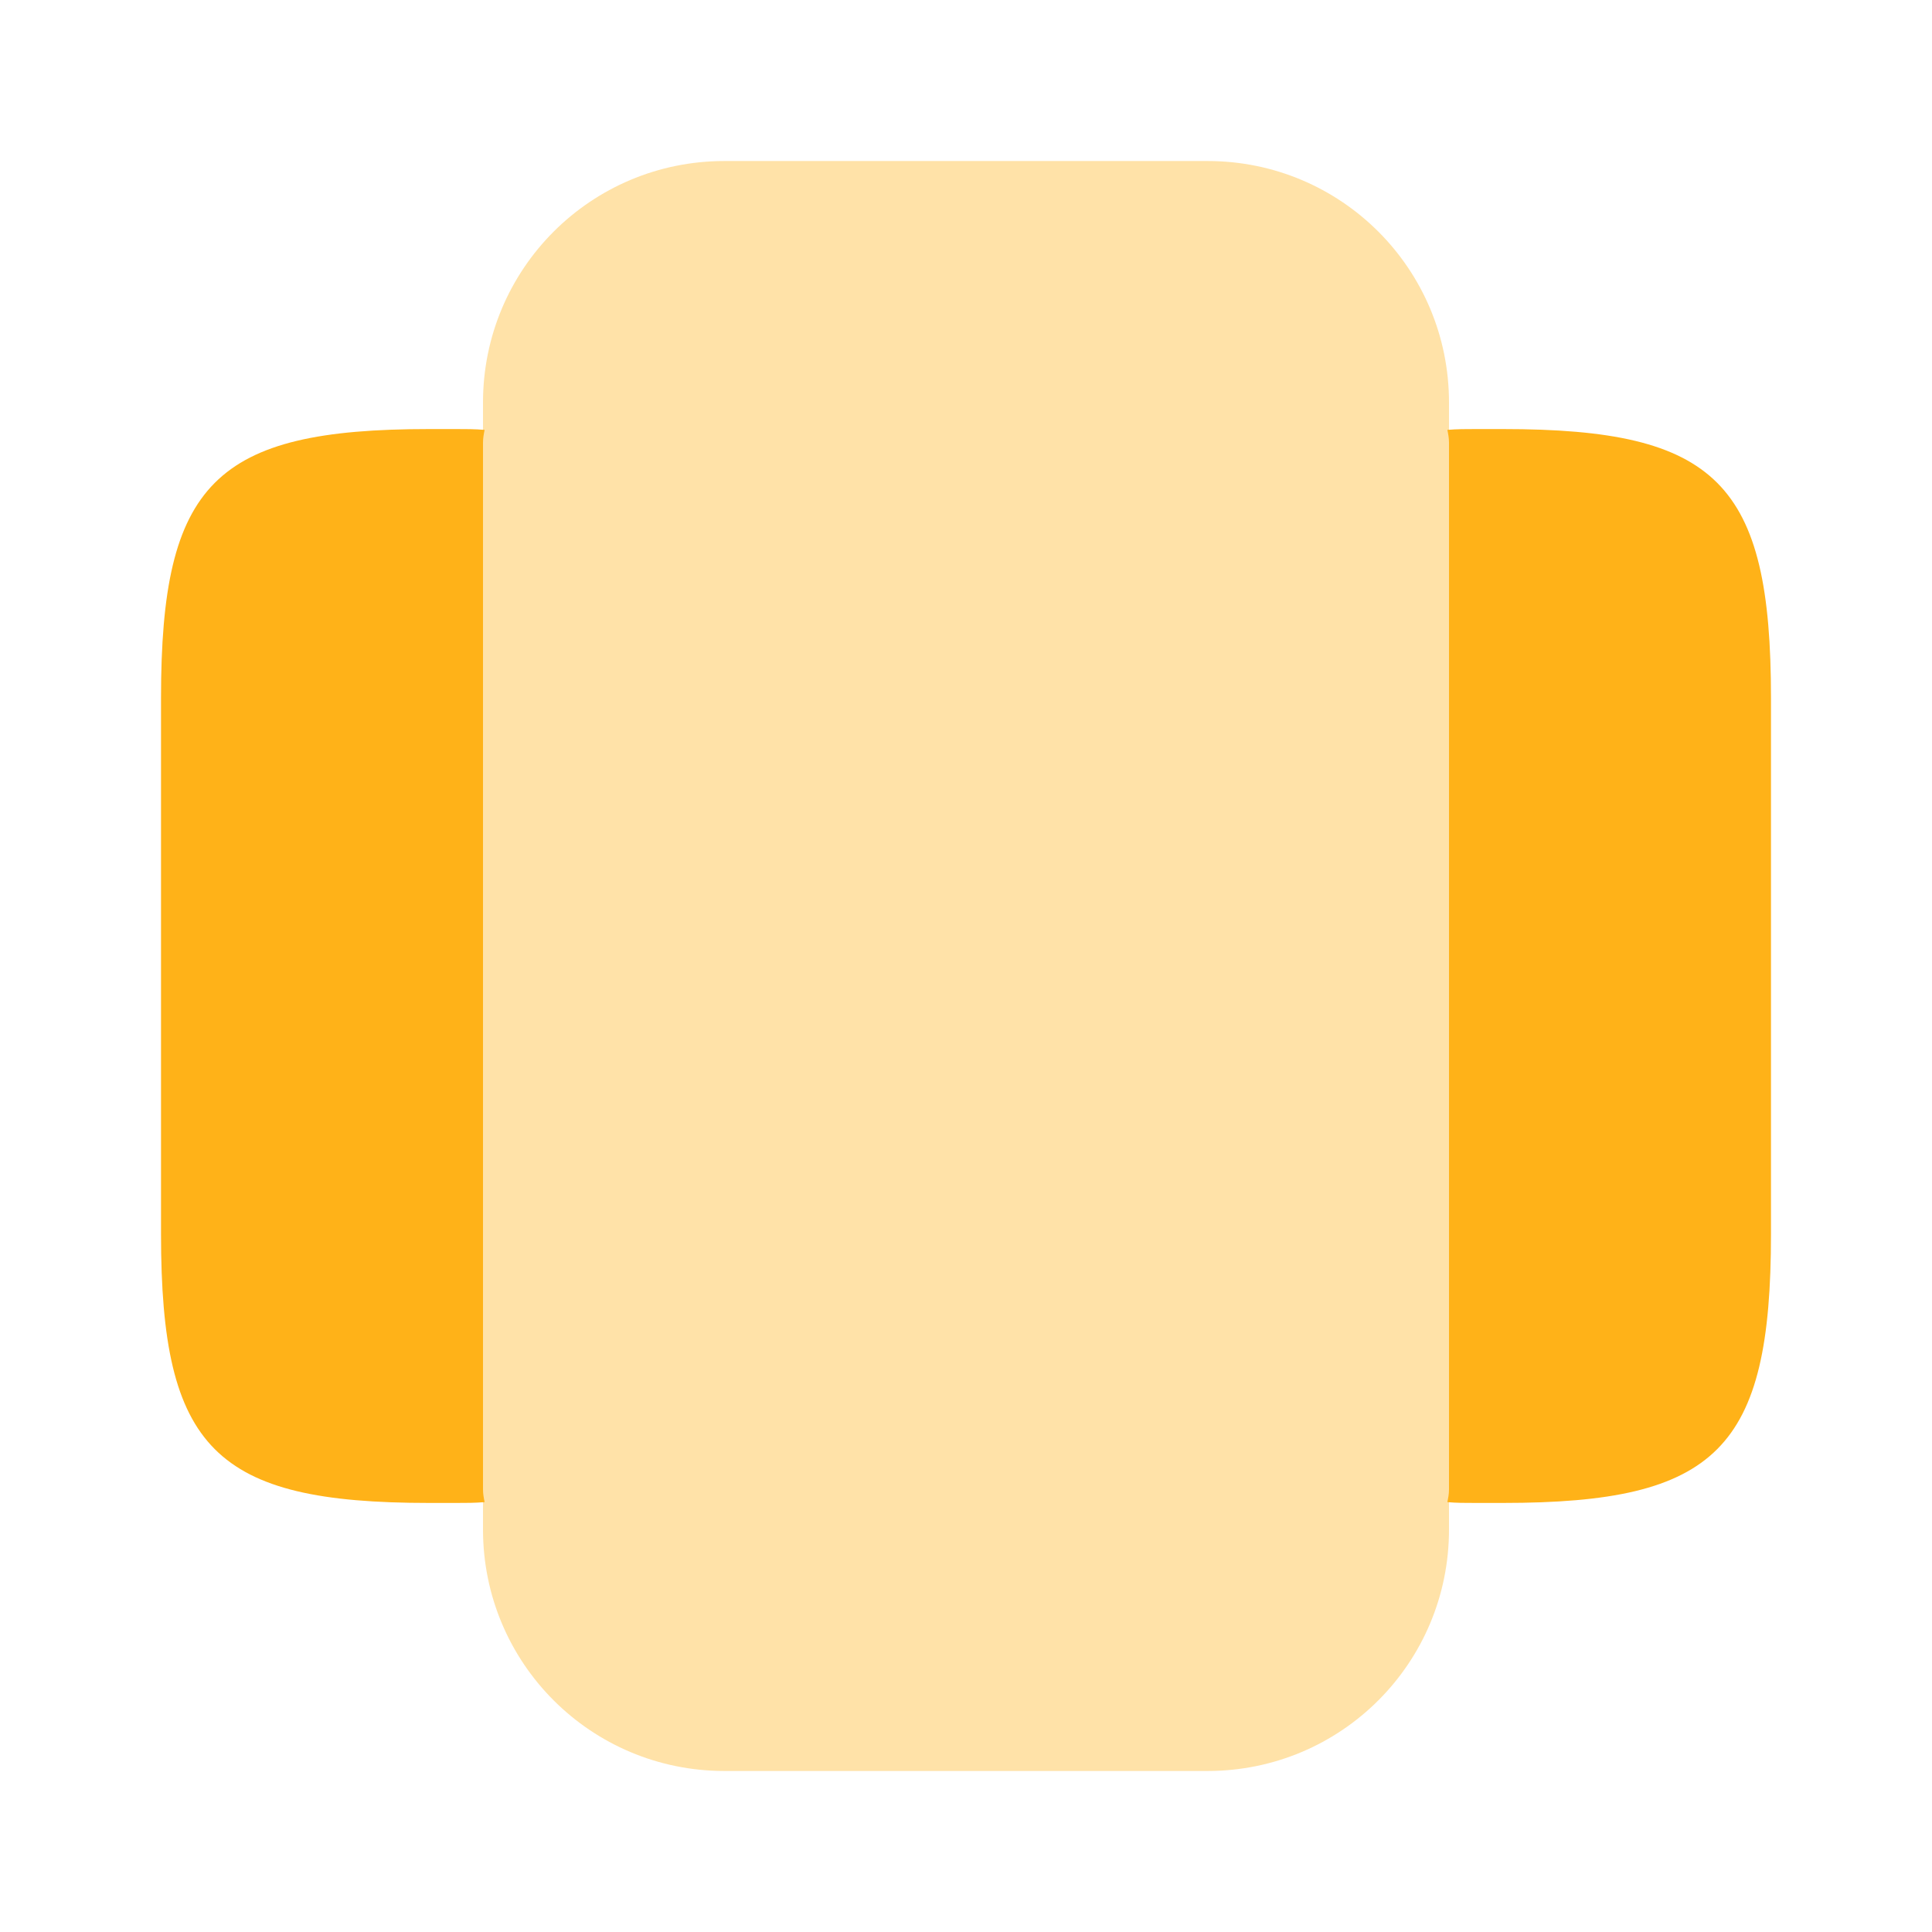
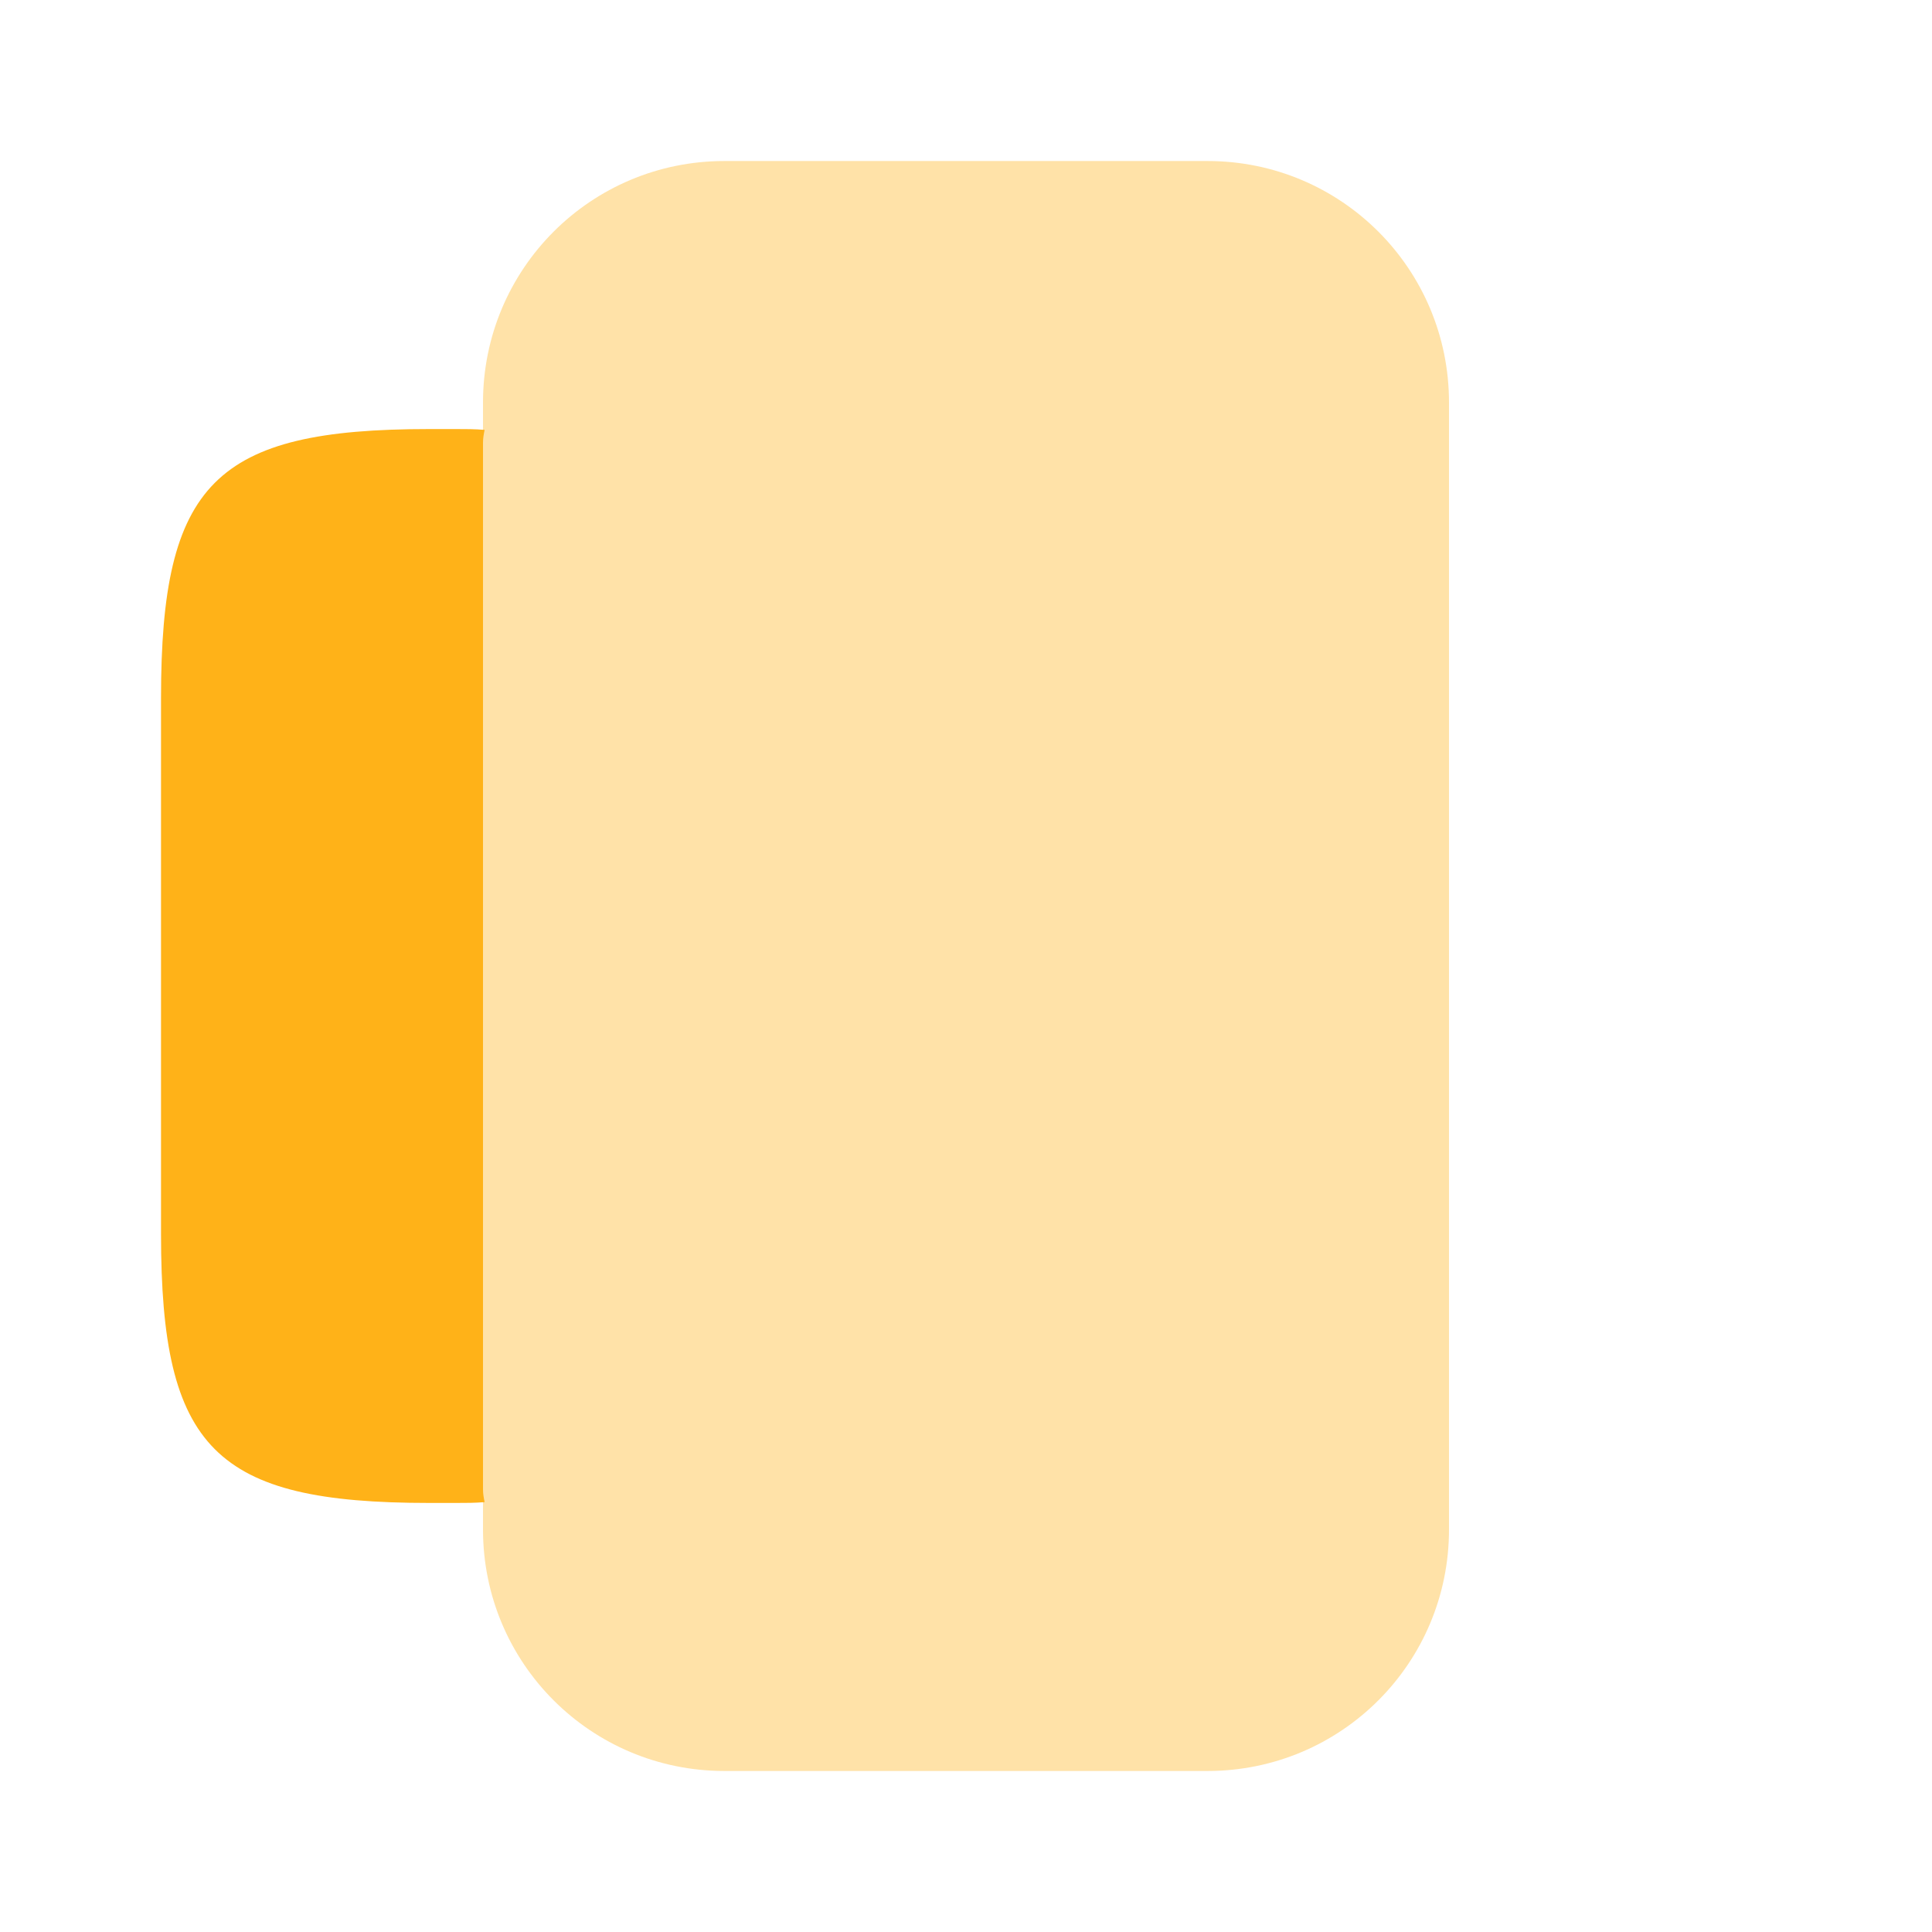
<svg xmlns="http://www.w3.org/2000/svg" width="50" height="50" viewBox="0 0 50 50" fill="none">
  <path opacity="0.4" d="M31.25 4.167H18.75C15.292 4.167 12.5 6.958 12.5 10.417V39.583C12.5 43.042 15.292 45.833 18.75 45.833H31.25C34.708 45.833 37.5 43.042 37.5 39.583V10.417C37.5 6.958 34.708 4.167 31.25 4.167Z" fill="#FFB727" />
-   <path d="M38.895 11.104H38.187C37.937 11.104 37.708 11.104 37.458 11.125C37.479 11.229 37.5 11.334 37.5 11.459V14.584V35.417V38.542C37.5 38.667 37.479 38.771 37.458 38.875C37.687 38.896 37.916 38.896 38.187 38.896H38.895C44.437 38.896 45.833 37.5 45.833 31.938V18.063C45.833 12.5 44.437 11.104 38.895 11.104Z" fill="#FFB218" />
  <path d="M12.5 38.542V35.417V14.584V11.459C12.5 11.334 12.521 11.229 12.542 11.125C12.292 11.104 12.063 11.104 11.813 11.104H11.104C5.563 11.104 4.167 12.5 4.167 18.063V31.938C4.167 37.5 5.563 38.896 11.104 38.896H11.813C12.063 38.896 12.292 38.896 12.542 38.875C12.521 38.771 12.5 38.667 12.5 38.542Z" fill="#FFB218" />
</svg>